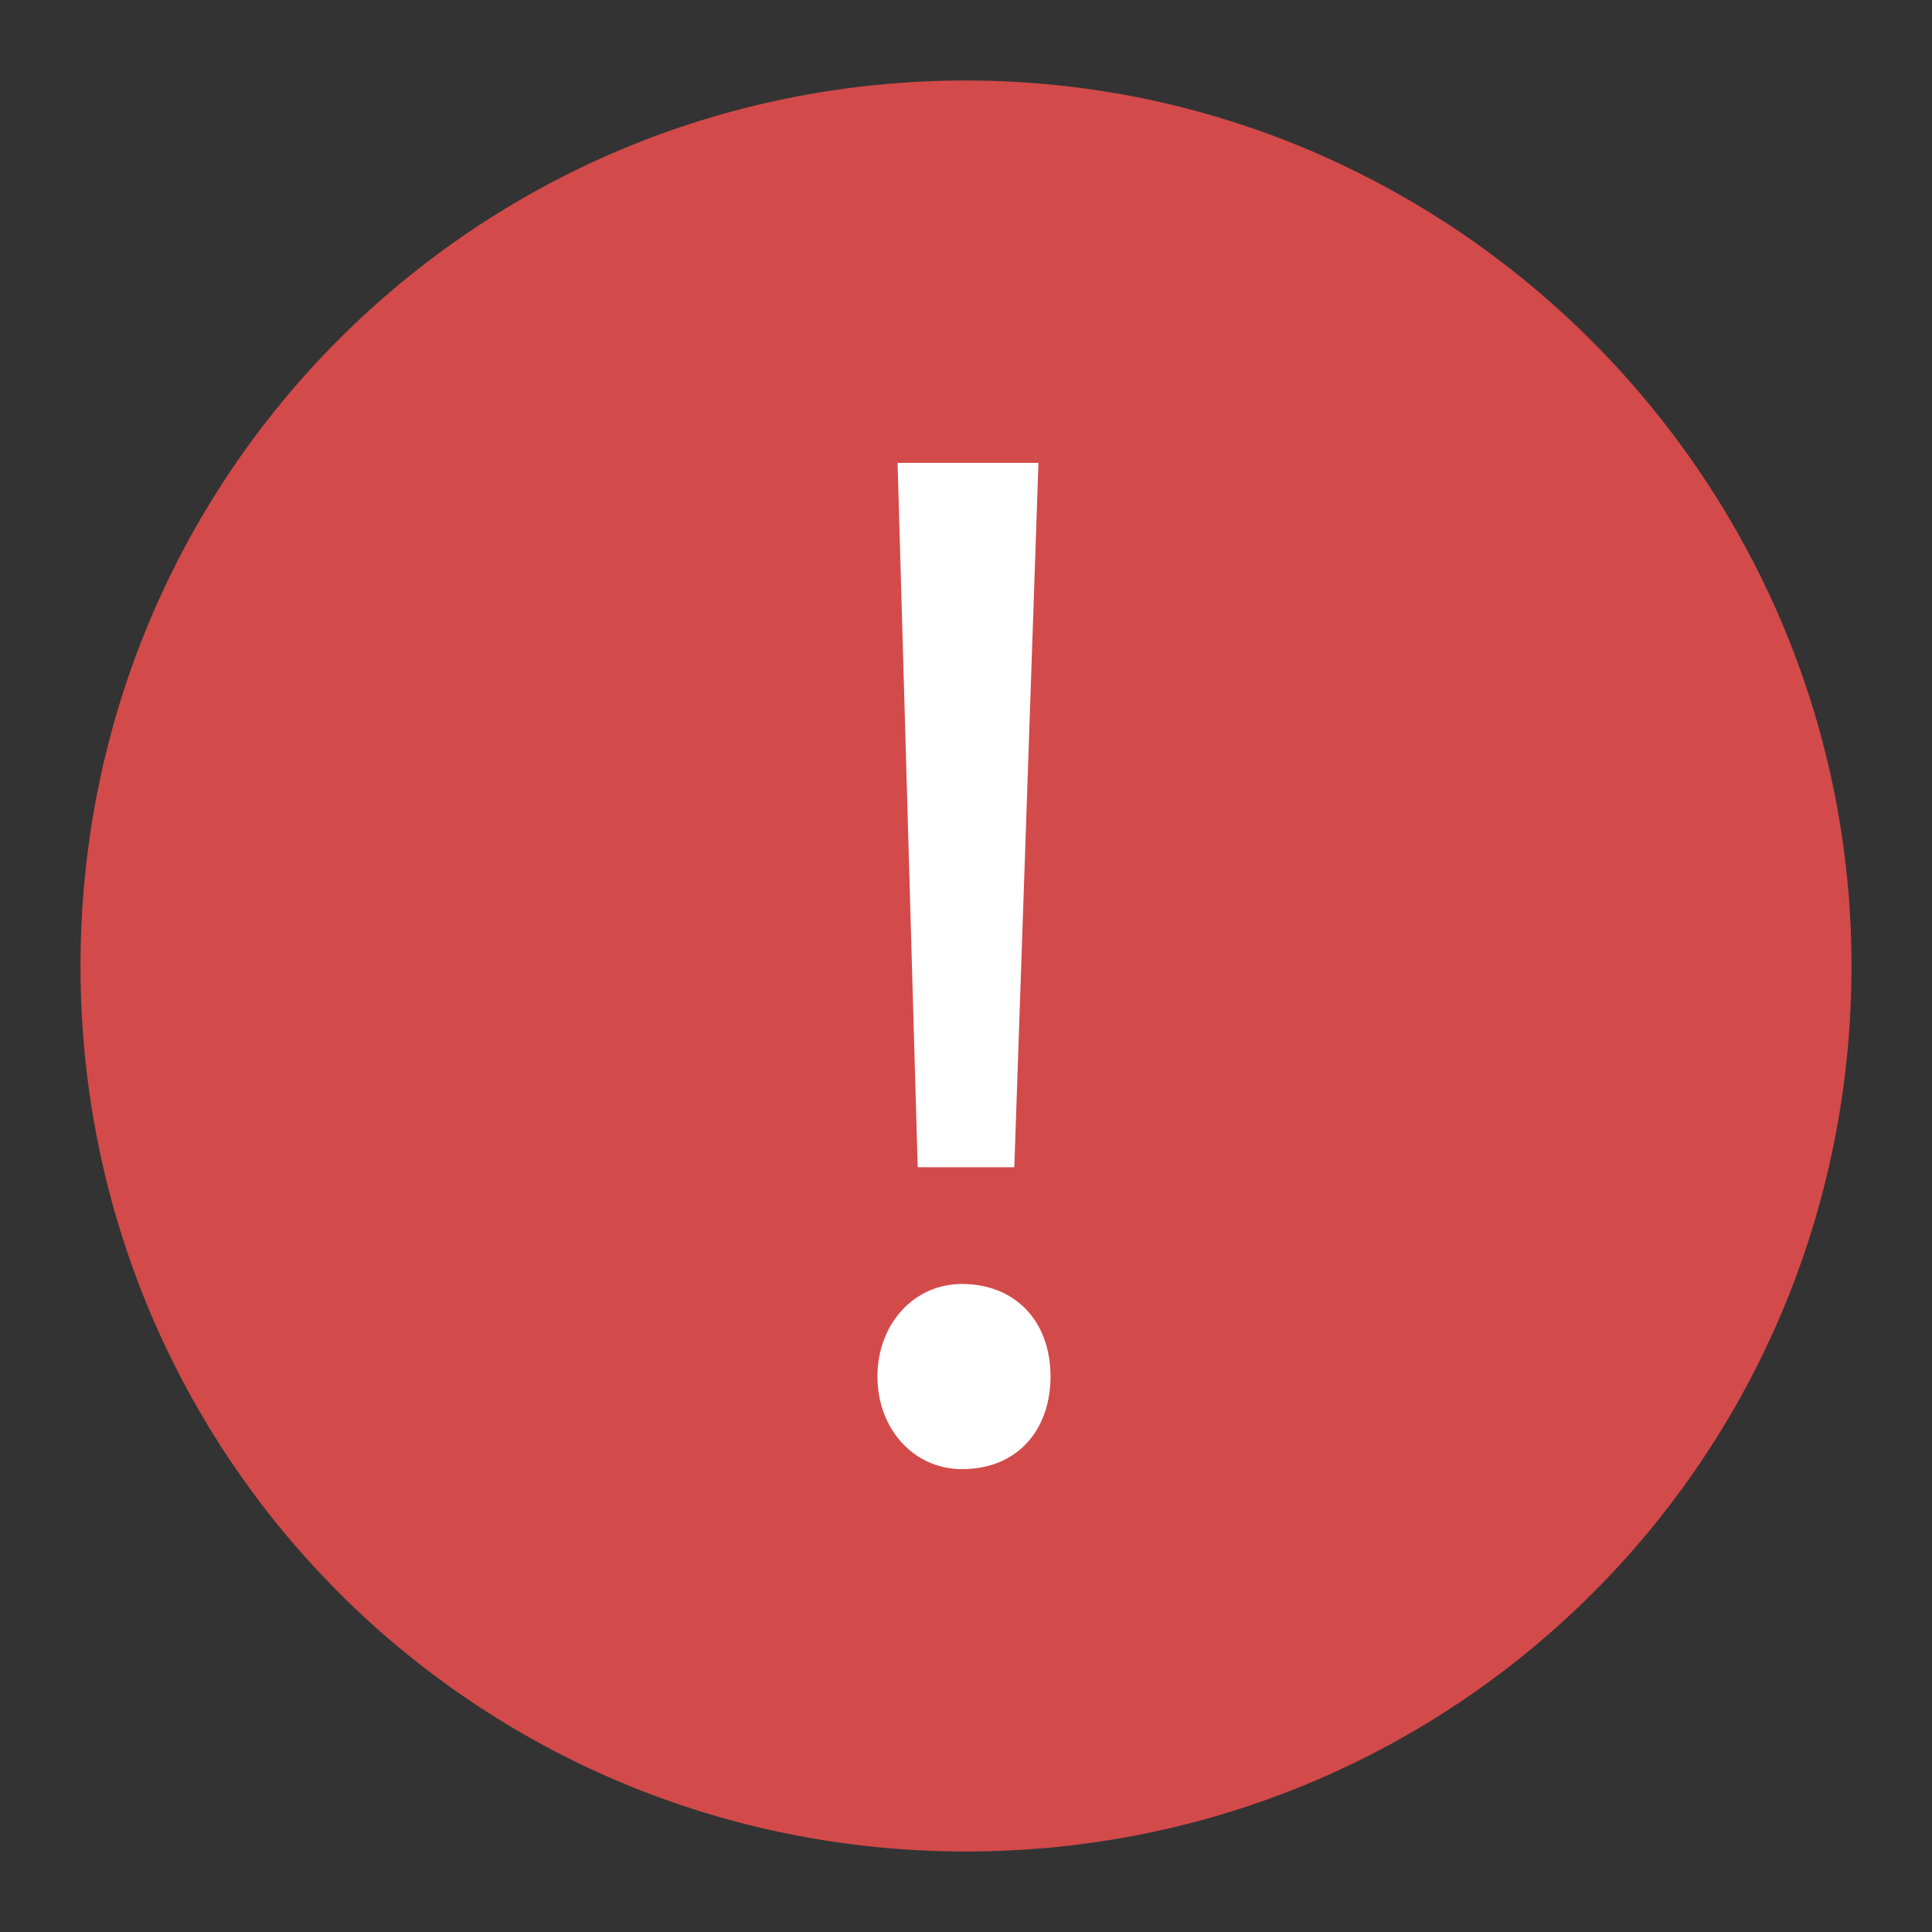
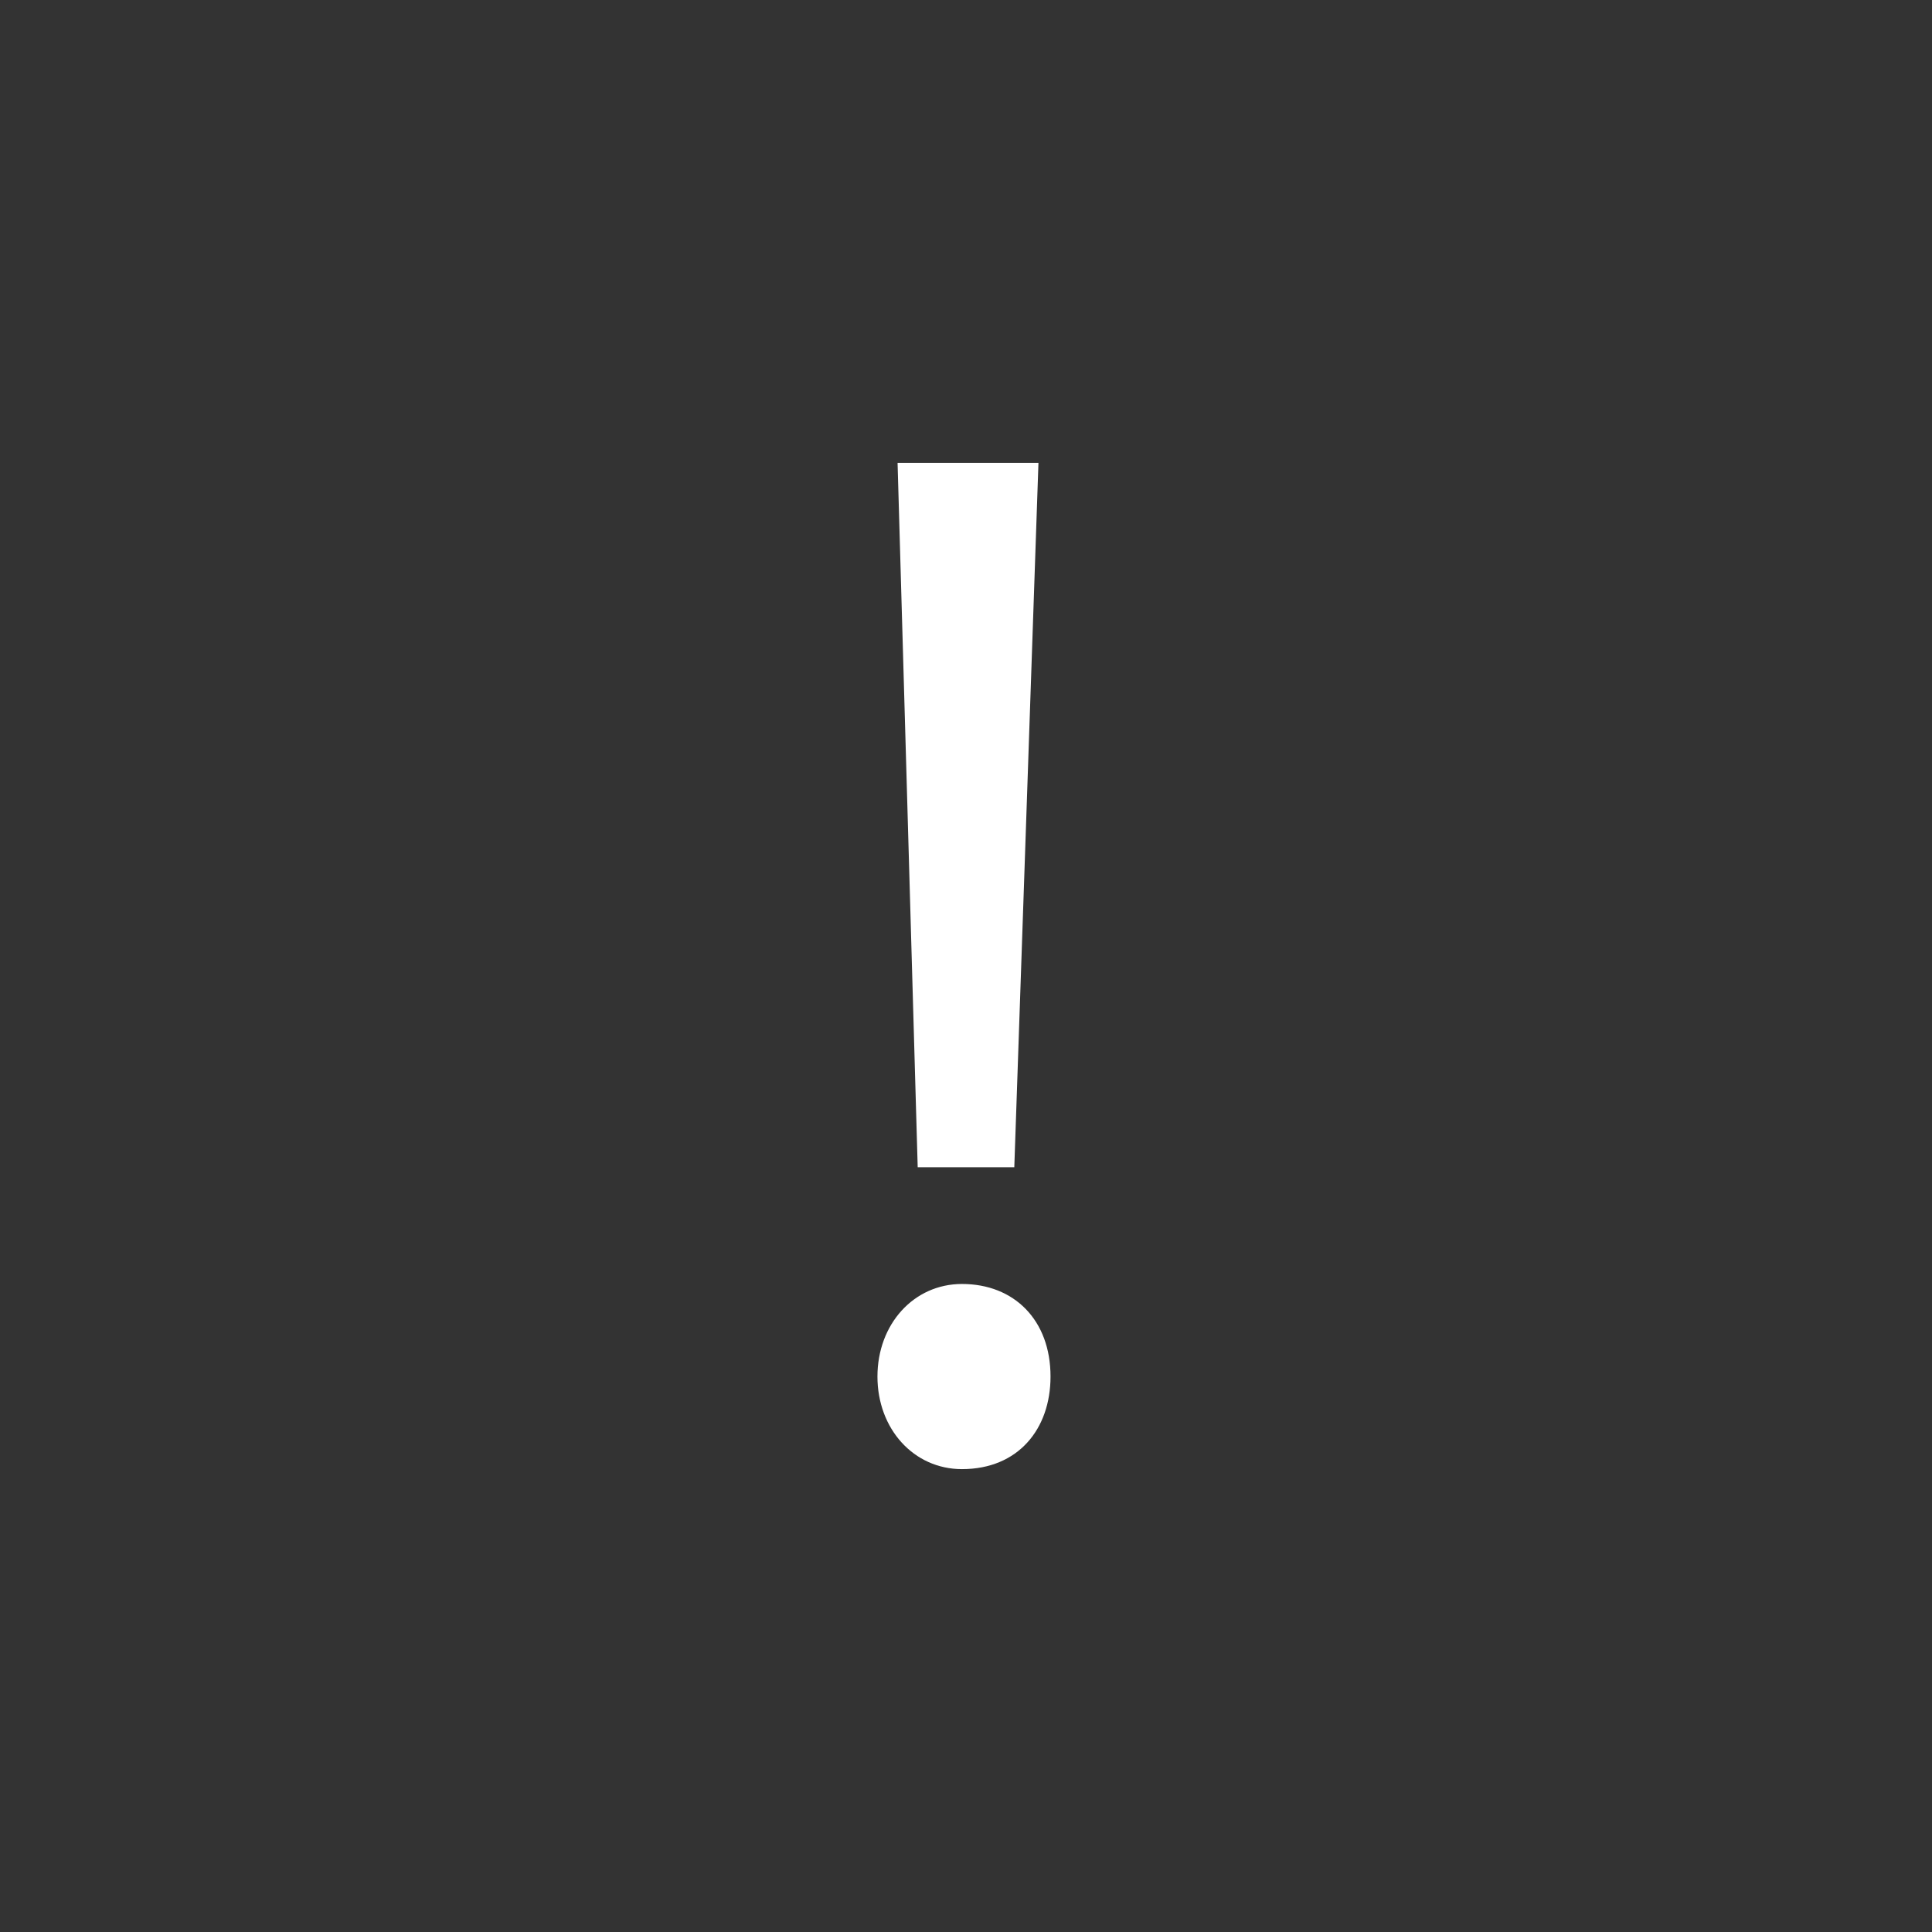
<svg xmlns="http://www.w3.org/2000/svg" width="48" height="48" viewBox="0 0 48 48">
  <rect x="0" y="0" width="48" height="48" fill="#333333" stroke="none" />
-   <path fill="#D34A4A" d="M24,2C11.8,2,2,11.8,2,24s9.8,22,22,22s22-9.8,22-22C46,11.9,36.1,2,24,2z" />
  <path fill="#FFFFFF" d="M21.8,34.2c0-1.3,0.9-2.3,2.1-2.3c1.3,0,2.2,0.9,2.2,2.3c0,1.3-0.8,2.3-2.2,2.3    C22.7,36.5,21.8,35.5,21.8,34.2z M22.8,29l-0.5-17.5h3.5L25.2,29H22.8z" />
</svg>